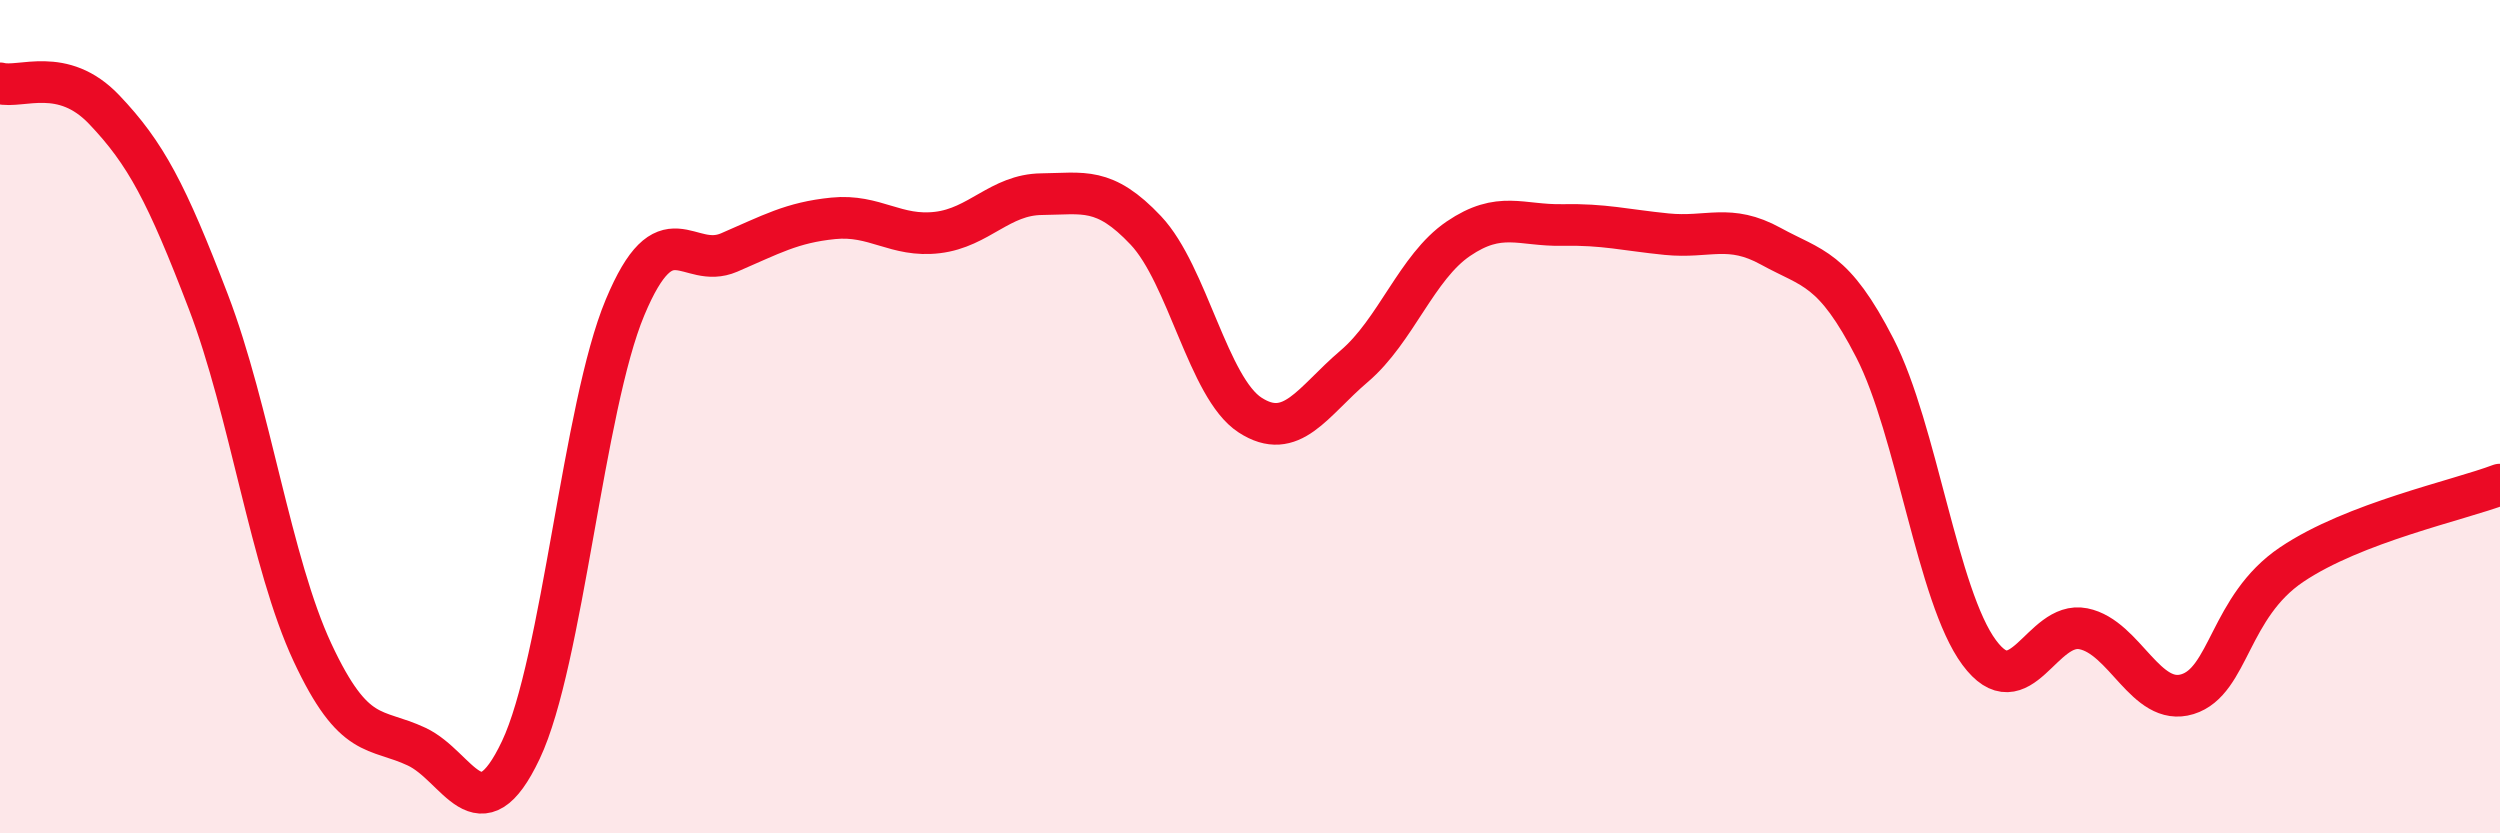
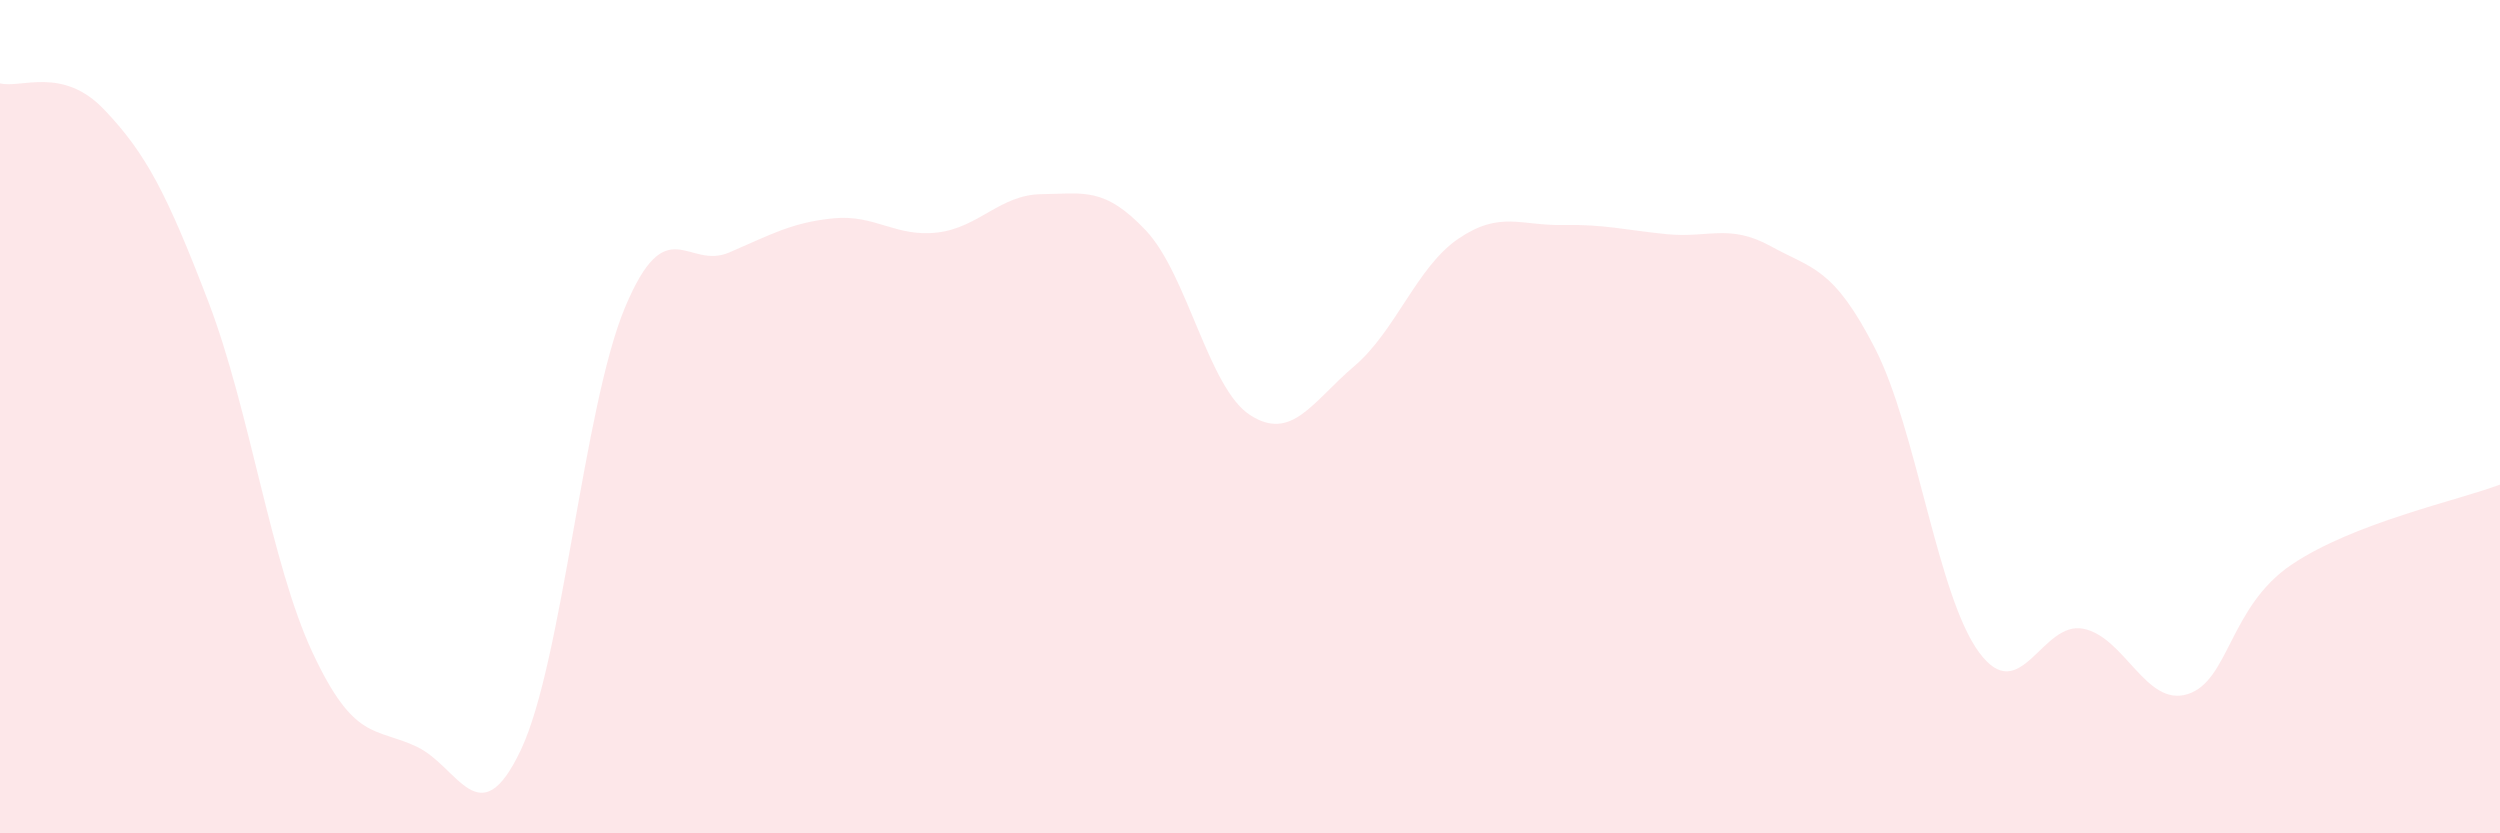
<svg xmlns="http://www.w3.org/2000/svg" width="60" height="20" viewBox="0 0 60 20">
  <path d="M 0,2 C 0.5,2.13 1.5,1.58 2.5,2.63 C 3.5,3.68 4,4.63 5,7.24 C 6,9.85 6.5,13.52 7.5,15.66 C 8.5,17.8 9,17.45 10,17.92 C 11,18.39 11.5,20.11 12.5,18 C 13.5,15.89 14,9.77 15,7.38 C 16,4.99 16.5,6.49 17.5,6.06 C 18.5,5.63 19,5.34 20,5.24 C 21,5.14 21.5,5.7 22.5,5.58 C 23.5,5.46 24,4.67 25,4.66 C 26,4.65 26.5,4.47 27.5,5.53 C 28.5,6.59 29,9.31 30,9.96 C 31,10.61 31.5,9.64 32.5,8.79 C 33.5,7.94 34,6.41 35,5.73 C 36,5.05 36.5,5.42 37.5,5.4 C 38.5,5.38 39,5.52 40,5.62 C 41,5.72 41.5,5.36 42.5,5.91 C 43.5,6.46 44,6.41 45,8.36 C 46,10.31 46.5,14.31 47.5,15.66 C 48.5,17.01 49,14.89 50,15.09 C 51,15.29 51.5,16.97 52.5,16.66 C 53.5,16.35 53.5,14.56 55,13.55 C 56.5,12.54 59,12.01 60,11.63L60 20L0 20Z" fill="#EB0A25" opacity="0.1" stroke-linecap="round" stroke-linejoin="round" />
-   <path d="M 0,2 C 0.5,2.13 1.5,1.58 2.5,2.63 C 3.5,3.68 4,4.63 5,7.24 C 6,9.85 6.5,13.52 7.5,15.66 C 8.5,17.8 9,17.45 10,17.92 C 11,18.39 11.5,20.11 12.5,18 C 13.5,15.89 14,9.77 15,7.38 C 16,4.99 16.5,6.49 17.5,6.06 C 18.5,5.63 19,5.34 20,5.24 C 21,5.14 21.5,5.7 22.5,5.58 C 23.5,5.46 24,4.67 25,4.66 C 26,4.65 26.5,4.47 27.5,5.53 C 28.5,6.59 29,9.31 30,9.96 C 31,10.61 31.5,9.64 32.5,8.79 C 33.5,7.94 34,6.41 35,5.73 C 36,5.05 36.5,5.42 37.5,5.4 C 38.5,5.38 39,5.52 40,5.62 C 41,5.72 41.5,5.36 42.5,5.91 C 43.5,6.46 44,6.41 45,8.36 C 46,10.31 46.5,14.31 47.5,15.66 C 48.5,17.01 49,14.89 50,15.09 C 51,15.29 51.5,16.97 52.5,16.66 C 53.5,16.35 53.5,14.56 55,13.55 C 56.5,12.54 59,12.01 60,11.63" stroke="#EB0A25" stroke-width="1" fill="none" stroke-linecap="round" stroke-linejoin="round" />
</svg>